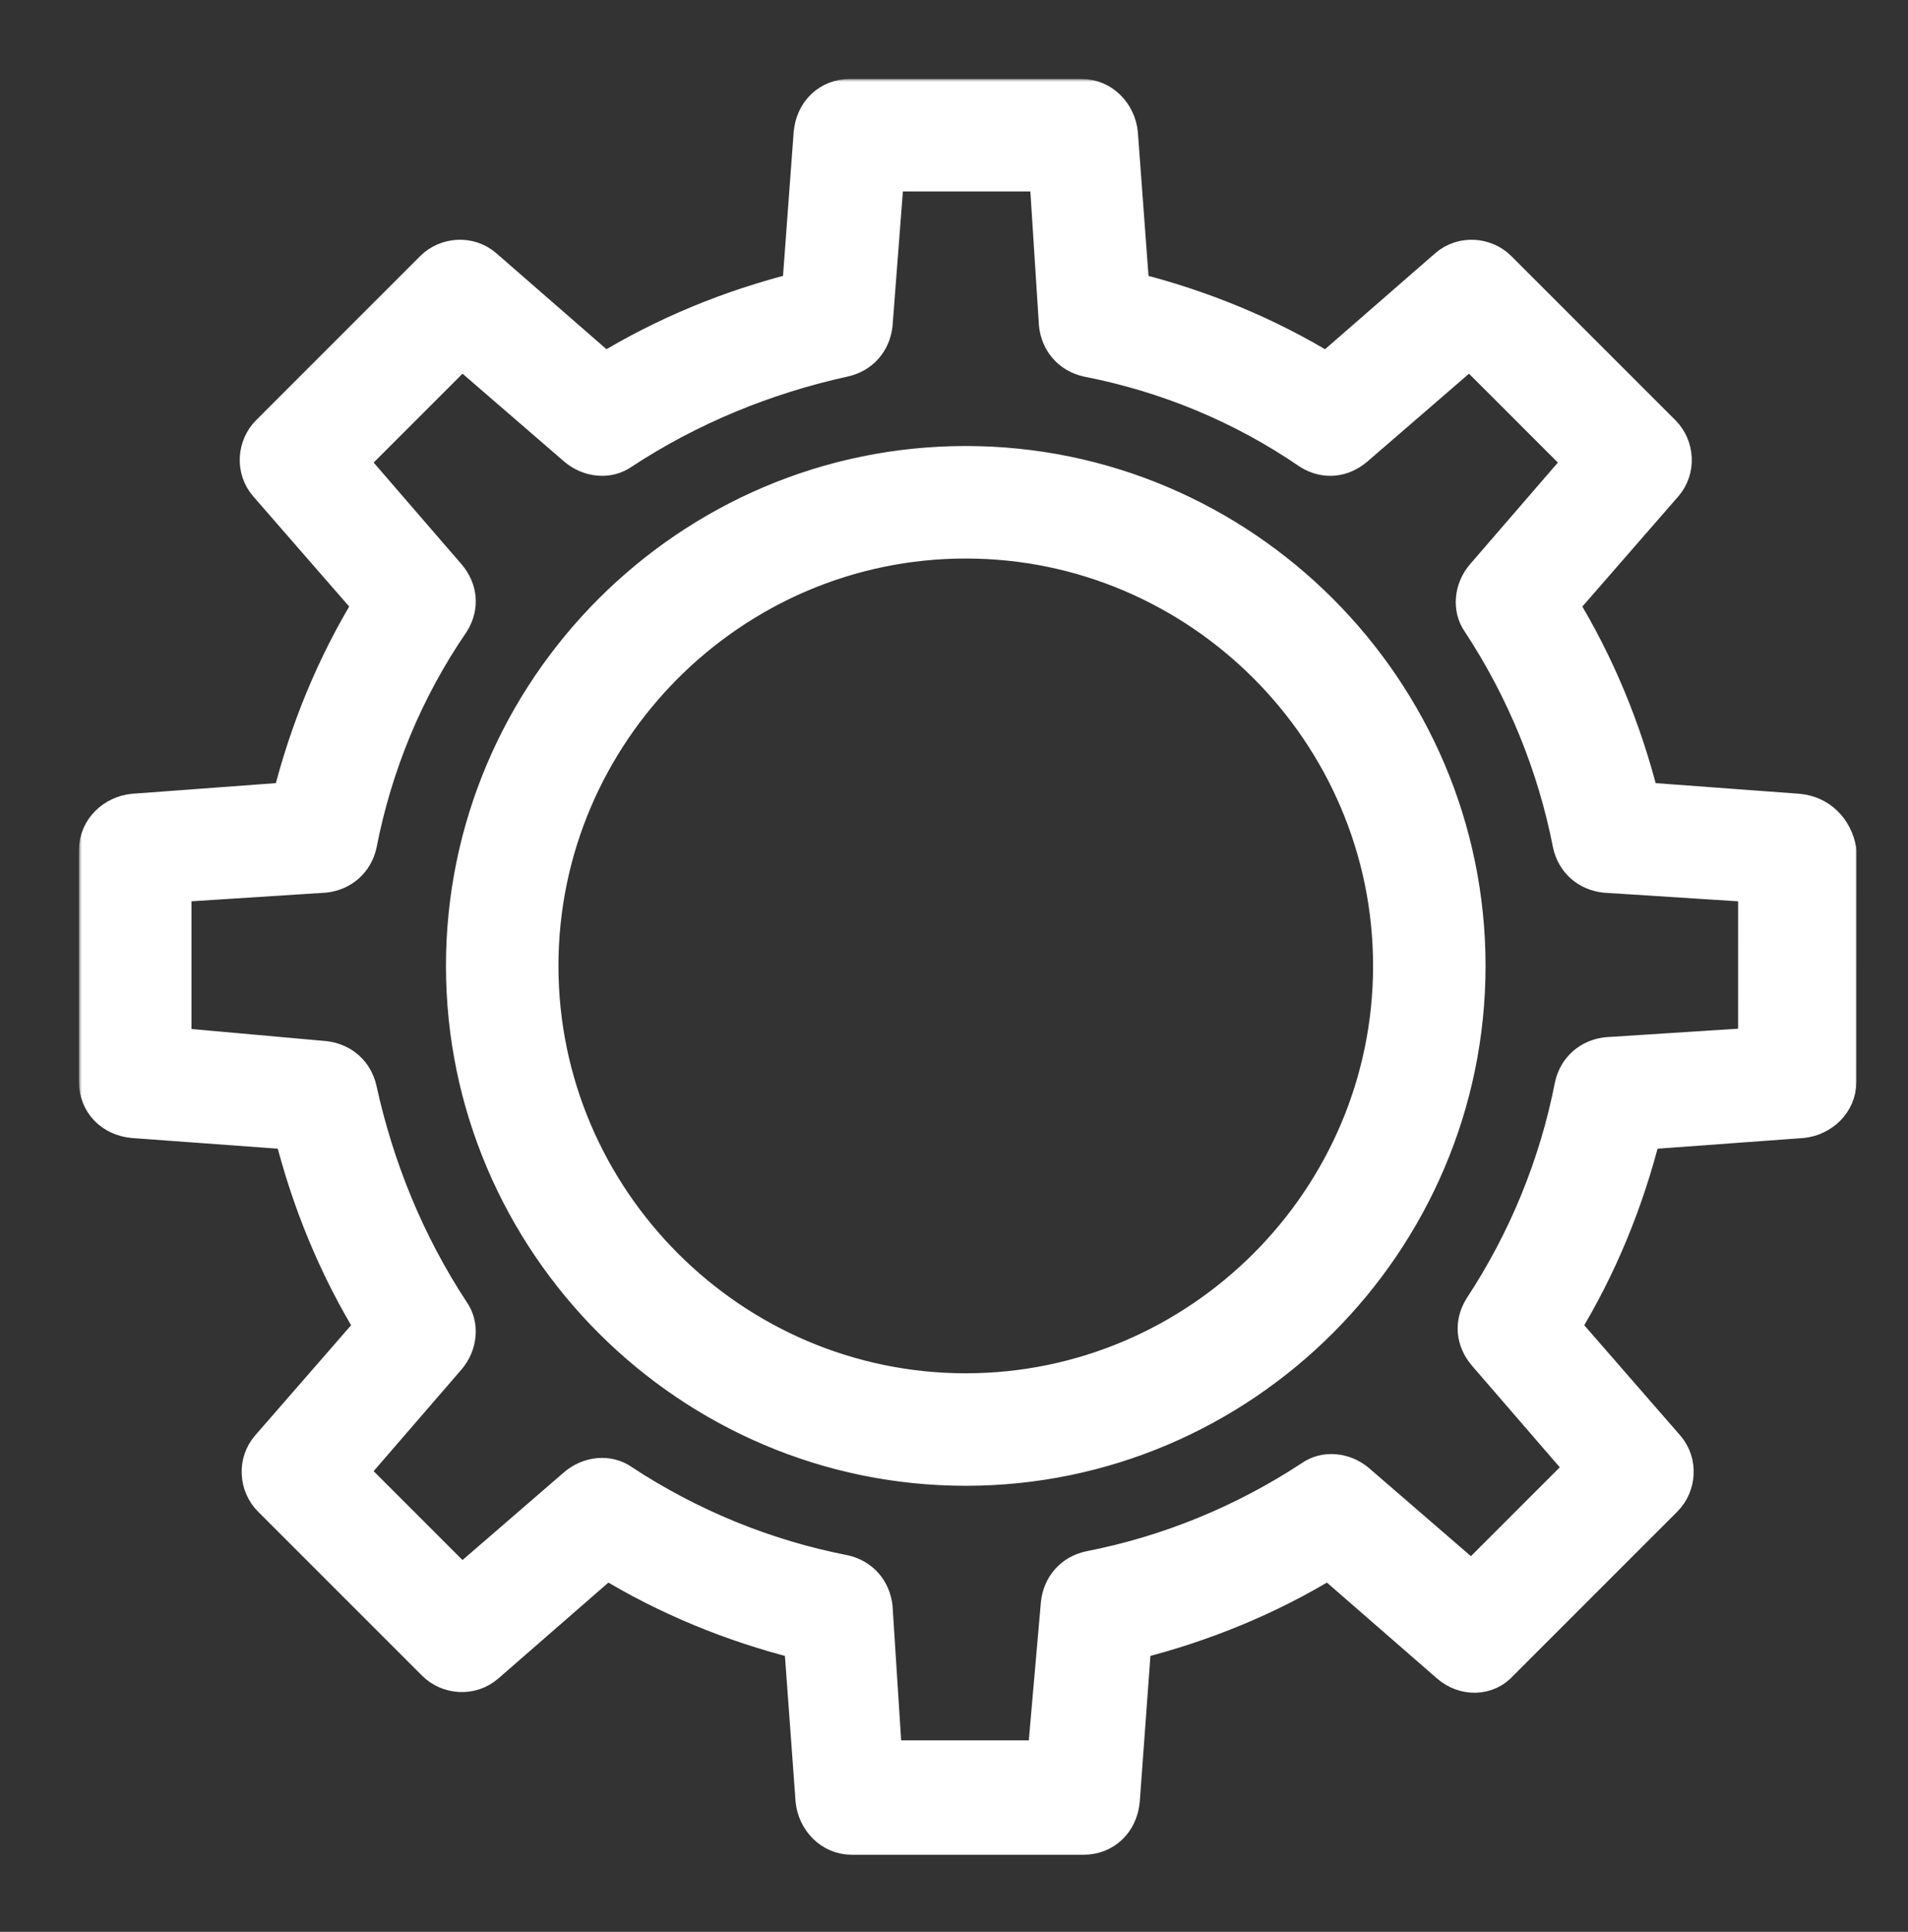
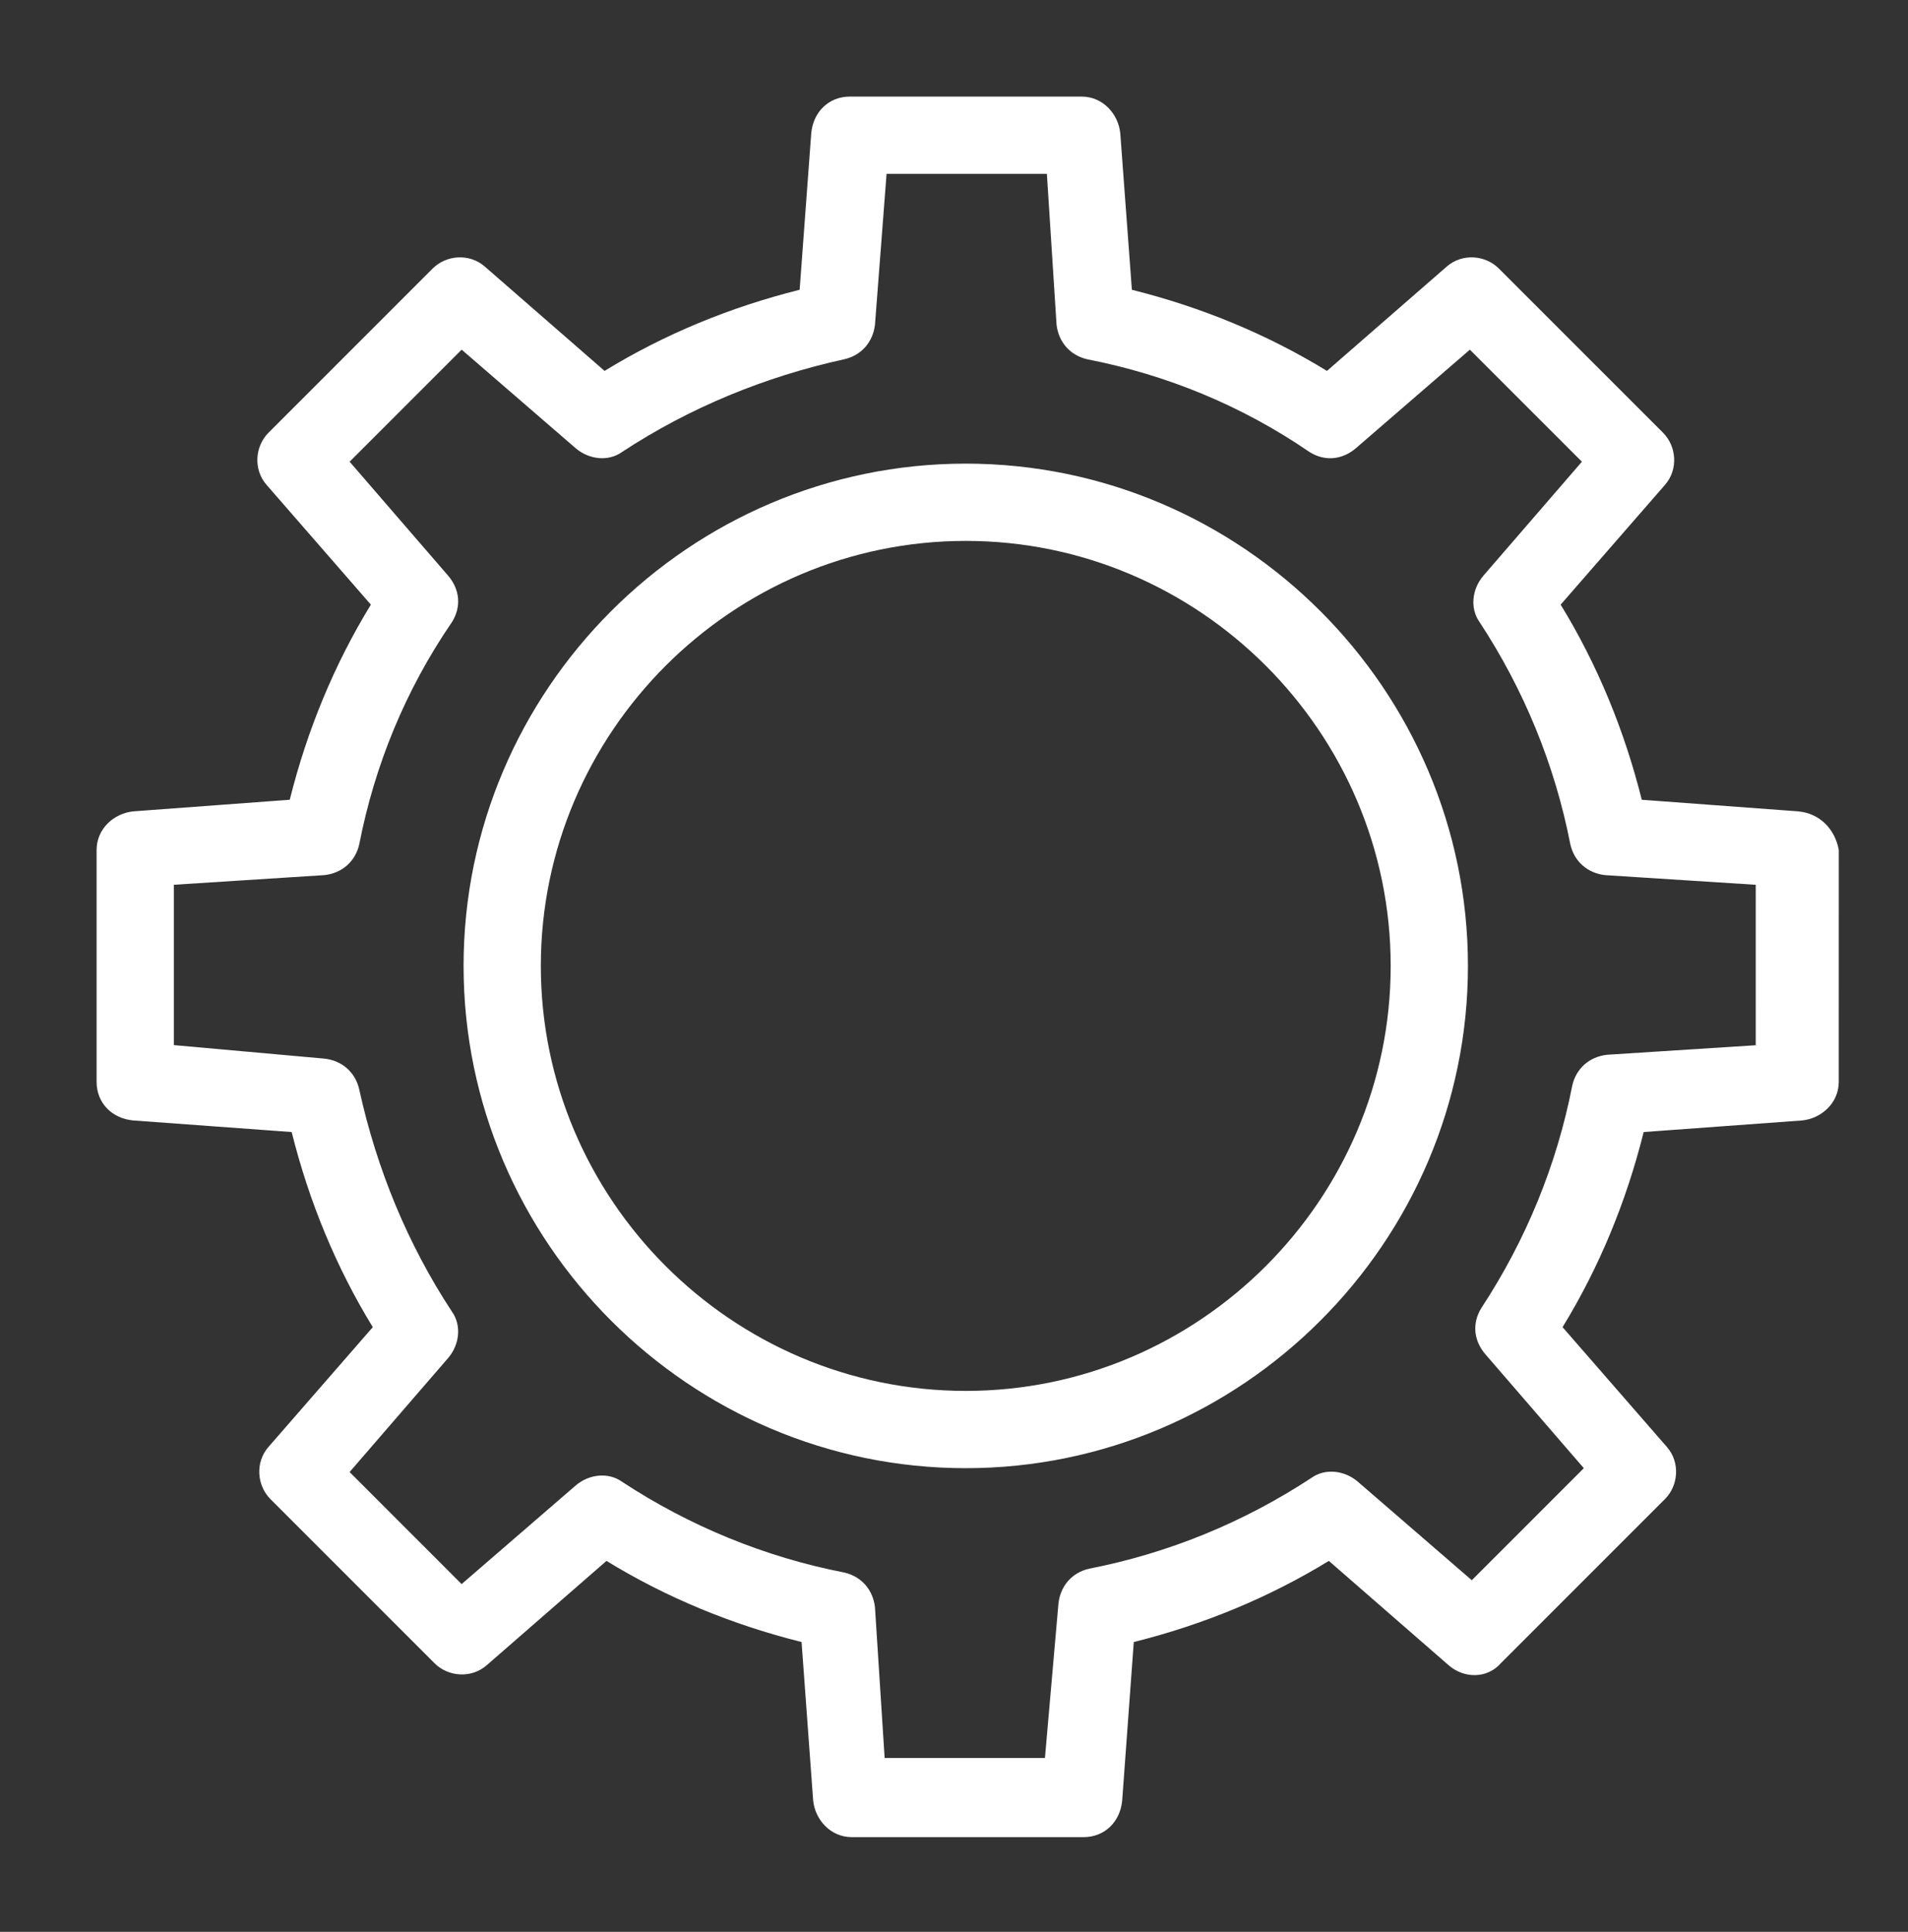
<svg xmlns="http://www.w3.org/2000/svg" width="325" height="329" viewBox="0 0 325 329" fill="none">
  <rect x="0" y="0" width="325" height="329" fill="#333333" stroke="none" />
  <mask id="path-1-outside-1_5148_23763" maskUnits="userSpaceOnUse" x="13.453" y="13.449" width="303" height="303" fill="black">
-     <rect fill="white" x="13.453" y="13.449" width="303" height="303" />
-     <path d="M306.301 138.179L279.653 136.205C276.691 124.362 272.085 113.175 265.835 102.976L283.602 82.579C285.904 79.946 285.575 75.999 283.273 73.696L255.308 45.731C253.005 43.429 249.057 43.099 246.425 45.403L226.028 63.169C215.829 56.918 204.643 52.311 192.799 49.351L190.823 22.701C190.494 19.41 187.862 16.449 184.243 16.449H144.763C141.144 16.449 138.512 19.082 138.183 22.701L136.209 49.349C124.365 52.31 113.179 56.917 102.98 63.167L82.583 45.4C79.95 43.098 76.003 43.427 73.7 45.729L45.735 73.694C43.433 75.997 43.103 79.945 45.407 82.577L63.173 102.974C56.922 113.173 52.315 124.359 49.355 136.203L22.704 138.179C19.414 138.508 16.453 141.14 16.453 144.759V184.239C16.453 187.858 19.086 190.49 22.704 190.819L49.682 192.793C52.643 204.636 57.249 215.823 63.499 226.022L45.733 246.419C43.431 249.052 43.759 252.999 46.062 255.302L74.027 283.267C76.329 285.569 80.278 285.899 82.909 283.595L103.307 265.829C113.505 272.08 124.692 276.687 136.536 279.647L138.509 306.624C138.838 309.914 141.471 312.875 145.089 312.875H184.57C188.188 312.875 190.821 310.243 191.15 306.624L193.123 279.647C204.967 276.685 216.153 272.079 226.352 265.829L246.75 283.595C249.382 285.898 253.33 285.898 255.632 283.267L283.597 255.302C285.9 252.999 286.23 249.05 283.926 246.419L266.16 226.022C272.411 215.823 277.017 204.637 279.977 192.793L306.955 190.819C310.245 190.49 313.206 187.858 313.206 184.239L313.21 144.759C312.553 141.14 309.92 138.508 306.301 138.179ZM299.393 177.988L273.73 179.633C270.769 179.962 268.466 181.936 267.808 184.897C265.175 198.385 259.911 211.217 252.345 222.732C250.7 225.364 251.029 228.324 253.003 230.628L269.781 250.039L250.699 269.122L231.288 252.343C228.985 250.369 225.695 250.041 223.391 251.686C211.876 259.253 199.045 264.517 185.556 267.148C182.595 267.806 180.621 270.109 180.293 273.071L177.991 299.389H150.684L149.039 273.727C148.71 270.766 146.736 268.463 143.775 267.804C130.286 265.172 117.455 259.908 105.94 252.342C103.637 250.697 100.347 251.026 98.044 252.999L78.632 269.778L59.55 250.696L76.329 231.284C78.302 228.982 78.631 225.692 76.986 223.388C69.418 211.873 64.155 199.042 61.194 185.553C60.536 182.592 58.232 180.618 55.271 180.289L29.612 177.988V150.68L55.274 149.035C58.236 148.707 60.538 146.733 61.197 143.772C63.829 130.283 69.093 117.452 76.989 105.937C78.634 103.304 78.306 100.344 76.332 98.04L59.553 78.629L78.636 59.547L98.047 76.325C100.349 78.299 103.639 78.628 105.943 76.983C117.458 69.415 130.289 64.152 143.778 61.19C146.739 60.533 148.713 58.229 149.042 55.268L151.014 29.608H178.321L179.966 55.271C180.295 58.232 182.269 60.535 185.23 61.194C198.719 63.826 211.55 69.09 223.065 76.986C225.697 78.631 228.657 78.302 230.961 76.329L250.372 59.55L269.455 78.632L252.676 98.044C250.702 100.346 250.374 103.636 252.019 105.94C259.586 117.455 264.85 130.286 267.481 143.775C268.139 146.736 270.442 148.71 273.404 149.039L299.066 150.684L299.064 177.988L299.393 177.988ZM164.503 78.959C117.456 78.959 78.963 117.452 78.963 164.499C78.963 211.546 117.456 250.039 164.503 250.039C211.55 250.039 250.043 211.546 250.043 164.499C250.043 117.452 211.55 78.959 164.503 78.959ZM164.503 236.879C124.694 236.879 92.123 204.308 92.123 164.499C92.123 124.69 124.694 92.119 164.503 92.119C204.312 92.119 236.883 124.69 236.883 164.499C236.883 204.308 204.312 236.879 164.503 236.879Z" />
-   </mask>
+     </mask>
  <path d="M306.301 138.179L279.653 136.205C276.691 124.362 272.085 113.175 265.835 102.976L283.602 82.579C285.904 79.946 285.575 75.999 283.273 73.696L255.308 45.731C253.005 43.429 249.057 43.099 246.425 45.403L226.028 63.169C215.829 56.918 204.643 52.311 192.799 49.351L190.823 22.701C190.494 19.41 187.862 16.449 184.243 16.449H144.763C141.144 16.449 138.512 19.082 138.183 22.701L136.209 49.349C124.365 52.31 113.179 56.917 102.98 63.167L82.583 45.4C79.95 43.098 76.003 43.427 73.7 45.729L45.735 73.694C43.433 75.997 43.103 79.945 45.407 82.577L63.173 102.974C56.922 113.173 52.315 124.359 49.355 136.203L22.704 138.179C19.414 138.508 16.453 141.14 16.453 144.759V184.239C16.453 187.858 19.086 190.49 22.704 190.819L49.682 192.793C52.643 204.636 57.249 215.823 63.499 226.022L45.733 246.419C43.431 249.052 43.759 252.999 46.062 255.302L74.027 283.267C76.329 285.569 80.278 285.899 82.909 283.595L103.307 265.829C113.505 272.08 124.692 276.687 136.536 279.647L138.509 306.624C138.838 309.914 141.471 312.875 145.089 312.875H184.57C188.188 312.875 190.821 310.243 191.15 306.624L193.123 279.647C204.967 276.685 216.153 272.079 226.352 265.829L246.75 283.595C249.382 285.898 253.33 285.898 255.632 283.267L283.597 255.302C285.9 252.999 286.23 249.05 283.926 246.419L266.16 226.022C272.411 215.823 277.017 204.637 279.977 192.793L306.955 190.819C310.245 190.49 313.206 187.858 313.206 184.239L313.21 144.759C312.553 141.14 309.92 138.508 306.301 138.179ZM299.393 177.988L273.73 179.633C270.769 179.962 268.466 181.936 267.808 184.897C265.175 198.385 259.911 211.217 252.345 222.732C250.7 225.364 251.029 228.324 253.003 230.628L269.781 250.039L250.699 269.122L231.288 252.343C228.985 250.369 225.695 250.041 223.391 251.686C211.876 259.253 199.045 264.517 185.556 267.148C182.595 267.806 180.621 270.109 180.293 273.071L177.991 299.389H150.684L149.039 273.727C148.71 270.766 146.736 268.463 143.775 267.804C130.286 265.172 117.455 259.908 105.94 252.342C103.637 250.697 100.347 251.026 98.044 252.999L78.632 269.778L59.55 250.696L76.329 231.284C78.302 228.982 78.631 225.692 76.986 223.388C69.418 211.873 64.155 199.042 61.194 185.553C60.536 182.592 58.232 180.618 55.271 180.289L29.612 177.988V150.68L55.274 149.035C58.236 148.707 60.538 146.733 61.197 143.772C63.829 130.283 69.093 117.452 76.989 105.937C78.634 103.304 78.306 100.344 76.332 98.04L59.553 78.629L78.636 59.547L98.047 76.325C100.349 78.299 103.639 78.628 105.943 76.983C117.458 69.415 130.289 64.152 143.778 61.19C146.739 60.533 148.713 58.229 149.042 55.268L151.014 29.608H178.321L179.966 55.271C180.295 58.232 182.269 60.535 185.23 61.194C198.719 63.826 211.55 69.09 223.065 76.986C225.697 78.631 228.657 78.302 230.961 76.329L250.372 59.55L269.455 78.632L252.676 98.044C250.702 100.346 250.374 103.636 252.019 105.94C259.586 117.455 264.85 130.286 267.481 143.775C268.139 146.736 270.442 148.71 273.404 149.039L299.066 150.684L299.064 177.988L299.393 177.988ZM164.503 78.959C117.456 78.959 78.963 117.452 78.963 164.499C78.963 211.546 117.456 250.039 164.503 250.039C211.55 250.039 250.043 211.546 250.043 164.499C250.043 117.452 211.55 78.959 164.503 78.959ZM164.503 236.879C124.694 236.879 92.123 204.308 92.123 164.499C92.123 124.69 124.694 92.119 164.503 92.119C204.312 92.119 236.883 124.69 236.883 164.499C236.883 204.308 204.312 236.879 164.503 236.879Z" fill="white" />
  <path d="M306.301 138.179L279.653 136.205C276.691 124.362 272.085 113.175 265.835 102.976L283.602 82.579C285.904 79.946 285.575 75.999 283.273 73.696L255.308 45.731C253.005 43.429 249.057 43.099 246.425 45.403L226.028 63.169C215.829 56.918 204.643 52.311 192.799 49.351L190.823 22.701C190.494 19.41 187.862 16.449 184.243 16.449H144.763C141.144 16.449 138.512 19.082 138.183 22.701L136.209 49.349C124.365 52.31 113.179 56.917 102.98 63.167L82.583 45.4C79.95 43.098 76.003 43.427 73.7 45.729L45.735 73.694C43.433 75.997 43.103 79.945 45.407 82.577L63.173 102.974C56.922 113.173 52.315 124.359 49.355 136.203L22.704 138.179C19.414 138.508 16.453 141.14 16.453 144.759V184.239C16.453 187.858 19.086 190.49 22.704 190.819L49.682 192.793C52.643 204.636 57.249 215.823 63.499 226.022L45.733 246.419C43.431 249.052 43.759 252.999 46.062 255.302L74.027 283.267C76.329 285.569 80.278 285.899 82.909 283.595L103.307 265.829C113.505 272.08 124.692 276.687 136.536 279.647L138.509 306.624C138.838 309.914 141.471 312.875 145.089 312.875H184.57C188.188 312.875 190.821 310.243 191.15 306.624L193.123 279.647C204.967 276.685 216.153 272.079 226.352 265.829L246.75 283.595C249.382 285.898 253.33 285.898 255.632 283.267L283.597 255.302C285.9 252.999 286.23 249.05 283.926 246.419L266.16 226.022C272.411 215.823 277.017 204.637 279.977 192.793L306.955 190.819C310.245 190.49 313.206 187.858 313.206 184.239L313.21 144.759C312.553 141.14 309.92 138.508 306.301 138.179ZM299.393 177.988L273.73 179.633C270.769 179.962 268.466 181.936 267.808 184.897C265.175 198.385 259.911 211.217 252.345 222.732C250.7 225.364 251.029 228.324 253.003 230.628L269.781 250.039L250.699 269.122L231.288 252.343C228.985 250.369 225.695 250.041 223.391 251.686C211.876 259.253 199.045 264.517 185.556 267.148C182.595 267.806 180.621 270.109 180.293 273.071L177.991 299.389H150.684L149.039 273.727C148.71 270.766 146.736 268.463 143.775 267.804C130.286 265.172 117.455 259.908 105.94 252.342C103.637 250.697 100.347 251.026 98.044 252.999L78.632 269.778L59.55 250.696L76.329 231.284C78.302 228.982 78.631 225.692 76.986 223.388C69.418 211.873 64.155 199.042 61.194 185.553C60.536 182.592 58.232 180.618 55.271 180.289L29.612 177.988V150.68L55.274 149.035C58.236 148.707 60.538 146.733 61.197 143.772C63.829 130.283 69.093 117.452 76.989 105.937C78.634 103.304 78.306 100.344 76.332 98.04L59.553 78.629L78.636 59.547L98.047 76.325C100.349 78.299 103.639 78.628 105.943 76.983C117.458 69.415 130.289 64.152 143.778 61.19C146.739 60.533 148.713 58.229 149.042 55.268L151.014 29.608H178.321L179.966 55.271C180.295 58.232 182.269 60.535 185.23 61.194C198.719 63.826 211.55 69.09 223.065 76.986C225.697 78.631 228.657 78.302 230.961 76.329L250.372 59.55L269.455 78.632L252.676 98.044C250.702 100.346 250.374 103.636 252.019 105.94C259.586 117.455 264.85 130.286 267.481 143.775C268.139 146.736 270.442 148.71 273.404 149.039L299.066 150.684L299.064 177.988L299.393 177.988ZM164.503 78.959C117.456 78.959 78.963 117.452 78.963 164.499C78.963 211.546 117.456 250.039 164.503 250.039C211.55 250.039 250.043 211.546 250.043 164.499C250.043 117.452 211.55 78.959 164.503 78.959ZM164.503 236.879C124.694 236.879 92.123 204.308 92.123 164.499C92.123 124.69 124.694 92.119 164.503 92.119C204.312 92.119 236.883 124.69 236.883 164.499C236.883 204.308 204.312 236.879 164.503 236.879Z" stroke="white" stroke-width="6" stroke-linejoin="round" mask="url(#path-1-outside-1_5148_23763)" />
</svg>